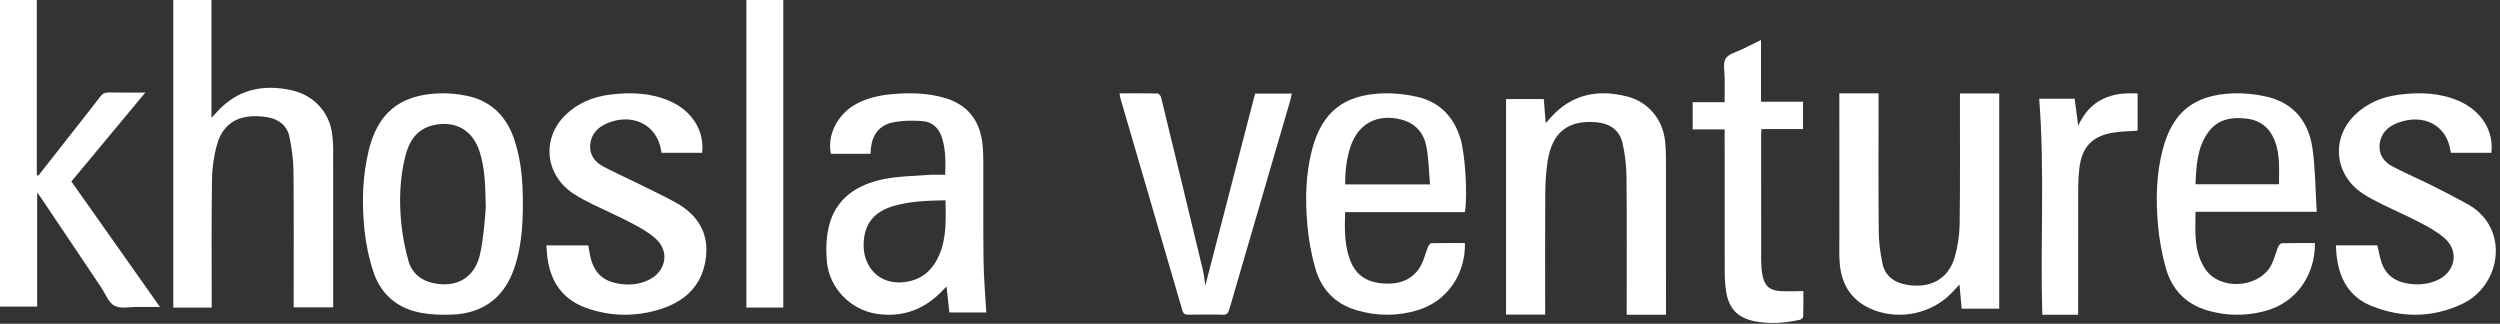
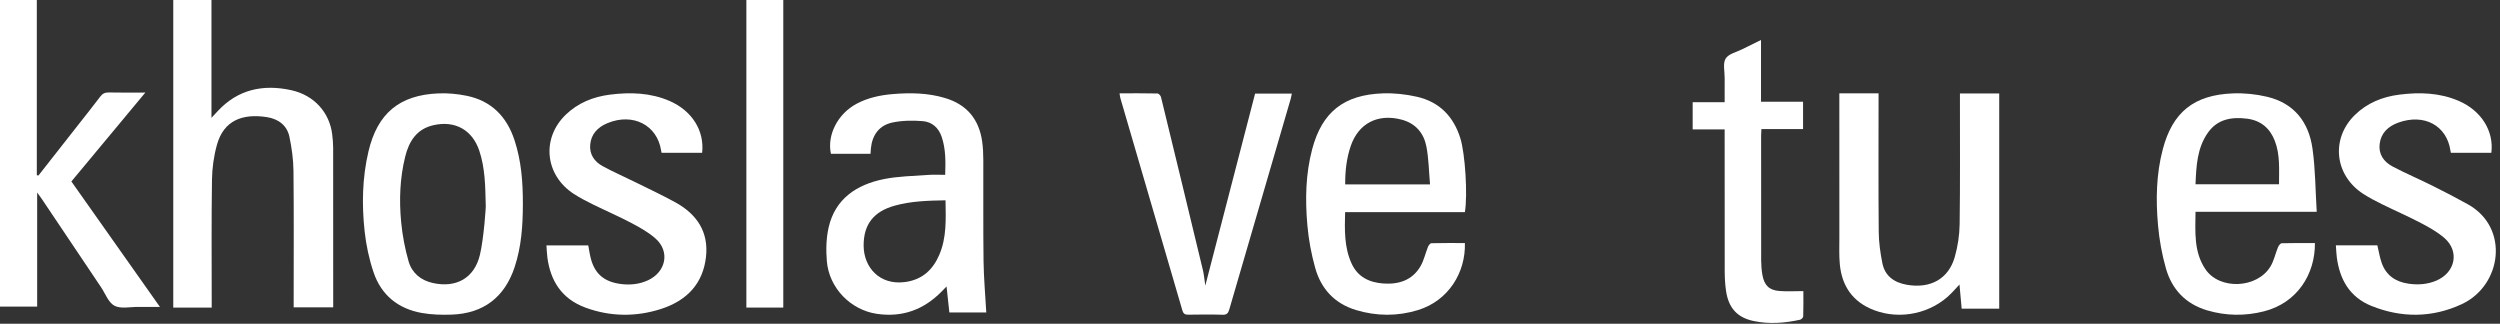
<svg xmlns="http://www.w3.org/2000/svg" width="278px" height="36px" viewBox="0 0 278 36" version="1.1">
  <rect x="0" y="0" width="278" height="36" fill="#333333" stroke="none" />
  <title>khosla-ventures-logo</title>
  <g id="iPad-Wall" stroke="none" stroke-width="1" fill="none" fill-rule="evenodd">
    <g id="hero-curtain-ipad-10.2" transform="translate(-24, -288)" fill="#FFFFFF" fill-rule="nonzero">
      <g id="khosla-ventures-logo" transform="translate(24, 288)">
        <path d="M19.267,0 L23.515,0 L23.515,13.103 C23.844,12.75 24.036,12.544 24.227,12.338 C26.442,9.957 29.238,9.334 32.4,10.031 C34.94,10.59 36.662,12.528 36.945,14.977 C37,15.458 37.046,15.943 37.047,16.426 C37.054,22.151 37.052,27.876 37.052,33.601 C37.052,33.775 37.052,33.948 37.052,34.178 L32.656,34.178 C32.656,33.913 32.656,33.655 32.656,33.396 C32.656,28.596 32.686,23.796 32.635,18.996 C32.621,17.731 32.443,16.453 32.184,15.21 C31.925,13.97 30.988,13.228 29.677,13.024 C26.94,12.599 24.88,13.41 24.129,16.083 C23.774,17.344 23.592,18.682 23.572,19.989 C23.504,24.458 23.543,28.929 23.541,33.399 C23.541,33.657 23.541,33.915 23.541,34.202 L19.267,34.202 L19.267,0 Z" id="Fill-1" />
        <path d="M4.274,19.519 C5.747,17.644 7.219,15.769 8.69,13.893 C9.51,12.849 10.338,11.811 11.139,10.754 C11.389,10.424 11.651,10.272 12.086,10.282 C13.381,10.313 14.677,10.293 16.161,10.293 C13.361,13.659 10.656,16.911 7.937,20.179 C11.204,24.808 14.45,29.406 17.785,34.13 C16.902,34.13 16.136,34.137 15.37,34.129 C14.478,34.119 13.439,34.367 12.735,34.001 C12.057,33.648 11.72,32.658 11.24,31.943 C9.048,28.68 6.859,25.415 4.667,22.152 C4.537,21.957 4.394,21.77 4.132,21.406 L4.132,34.094 L0,34.094 L0,0 L4.093,0 L4.093,19.479 L4.274,19.519 Z" id="Fill-3" />
        <path d="M104.444,28.348 C103.733,29.993 102.563,31.105 100.646,31.362 C97.793,31.744 96.042,29.703 96.035,27.312 C96.029,24.958 97.141,23.526 99.484,22.871 C101.31,22.36 103.186,22.31 105.143,22.274 C105.176,24.401 105.274,26.428 104.444,28.348 M109.37,29.019 C109.321,25.286 109.359,21.552 109.345,17.818 C109.342,17.117 109.315,16.41 109.215,15.717 C108.865,13.305 107.557,11.638 105.095,10.901 C103.194,10.332 101.251,10.296 99.293,10.46 C97.881,10.578 96.513,10.867 95.255,11.537 C93.158,12.653 91.943,15.018 92.4,17.106 L96.801,17.106 C96.818,16.862 96.825,16.667 96.846,16.472 C97.001,15.013 97.759,13.932 99.249,13.621 C100.332,13.395 101.497,13.381 102.609,13.47 C103.646,13.554 104.378,14.219 104.713,15.21 C105.171,16.567 105.159,17.963 105.104,19.443 C104.452,19.443 103.842,19.404 103.238,19.45 C101.59,19.574 99.913,19.589 98.305,19.912 C95.233,20.527 92.881,22.12 92.153,25.252 C91.87,26.47 91.841,27.784 91.944,29.035 C92.191,32.028 94.59,34.469 97.502,34.898 C100.361,35.319 102.728,34.425 104.696,32.431 C104.861,32.264 105.024,32.095 105.257,31.856 C105.369,32.889 105.469,33.815 105.569,34.743 L109.674,34.743 C109.566,32.786 109.395,30.903 109.37,29.019" id="Fill-6" />
        <path d="M150.201,16.238 C151.062,13.722 153.196,12.614 155.822,13.294 C157.425,13.708 158.328,14.806 158.616,16.298 C158.876,17.645 158.889,19.037 159.019,20.502 L149.585,20.502 C149.577,19.044 149.728,17.62 150.201,16.238 M159.173,27.045 C159.04,27.049 158.86,27.281 158.795,27.443 C158.503,28.163 158.342,28.952 157.954,29.615 C157.062,31.136 155.593,31.641 153.864,31.528 C152.262,31.423 150.98,30.796 150.297,29.304 C149.467,27.488 149.525,25.564 149.576,23.589 L156.244,23.589 L162.894,23.589 C163.218,21.683 162.925,17.092 162.394,15.385 C161.646,12.976 160.084,11.327 157.542,10.755 C156.319,10.48 155.026,10.339 153.774,10.382 C149.422,10.533 147.011,12.475 145.92,16.569 C145.178,19.354 145.131,22.198 145.379,25.034 C145.519,26.642 145.818,28.259 146.257,29.816 C146.902,32.103 148.394,33.754 150.781,34.475 C153.073,35.166 155.4,35.183 157.689,34.477 C161.078,33.433 162.992,30.291 162.896,27.027 C161.657,27.027 160.414,27.015 159.173,27.045" id="Fill-8" />
        <path d="M245.551,14.711 C246.612,13.235 248.186,12.983 249.875,13.198 C251.394,13.391 252.41,14.25 252.953,15.645 C253.561,17.207 253.423,18.831 253.428,20.491 L244.14,20.491 C244.23,18.459 244.307,16.443 245.551,14.711 M253.728,27.049 C253.584,27.053 253.391,27.306 253.318,27.482 C253.02,28.2 252.866,28.996 252.466,29.65 C250.971,32.086 246.826,32.263 245.25,29.947 C243.935,28.015 244.12,25.797 244.141,23.553 L257.619,23.553 C257.47,21.149 257.474,18.797 257.144,16.491 C256.73,13.606 255.134,11.481 252.104,10.762 C250.87,10.469 249.555,10.335 248.288,10.385 C243.951,10.554 241.582,12.489 240.5,16.605 C239.767,19.392 239.72,22.236 239.974,25.073 C240.117,26.681 240.41,28.3 240.853,29.855 C241.513,32.167 243.037,33.805 245.443,34.514 C247.527,35.128 249.649,35.156 251.749,34.622 C255.478,33.674 257.455,30.453 257.419,27.029 C256.159,27.029 254.943,27.014 253.728,27.049" id="Fill-10" />
        <path d="M53.364,28.352 C52.74,30.934 50.727,32.042 48.135,31.471 C46.79,31.175 45.81,30.354 45.439,29.073 C45.027,27.648 44.748,26.163 44.608,24.686 C44.378,22.259 44.465,19.822 45.053,17.438 C45.476,15.722 46.322,14.341 48.216,13.916 C50.606,13.38 52.521,14.445 53.297,16.757 C53.95,18.703 53.962,20.727 54.013,22.745 C54.068,22.753 53.803,26.531 53.364,28.352 M57.204,15.56 C56.344,12.969 54.652,11.225 51.928,10.658 C50.892,10.443 49.804,10.341 48.747,10.385 C44.406,10.566 41.97,12.617 40.974,16.838 C40.282,19.771 40.225,22.75 40.547,25.721 C40.714,27.262 41.045,28.816 41.541,30.284 C42.397,32.815 44.273,34.335 46.908,34.802 C47.992,34.994 49.123,35.024 50.228,34.985 C53.756,34.86 56.112,33.057 57.223,29.716 C57.981,27.438 58.14,25.08 58.143,22.702 C58.151,20.279 57.975,17.88 57.204,15.56" id="Fill-12" />
-         <path d="M185.26,35 L180.887,35 C180.887,34.722 180.887,34.464 180.887,34.206 C180.887,29.371 180.917,24.536 180.867,19.702 C180.854,18.428 180.707,17.132 180.418,15.89 C180.083,14.45 179.008,13.718 177.469,13.591 C174.369,13.335 172.594,14.724 172.106,17.879 C171.927,19.036 171.842,20.217 171.833,21.388 C171.802,25.667 171.821,29.948 171.821,34.228 C171.821,34.467 171.821,34.706 171.821,34.983 L167.475,34.983 L167.475,11.019 L171.668,11.019 C171.737,11.858 171.804,12.688 171.886,13.696 C172.141,13.408 172.293,13.236 172.446,13.064 C174.737,10.495 177.651,9.891 180.934,10.727 C183.297,11.328 184.903,13.296 185.154,15.665 C185.219,16.281 185.255,16.903 185.255,17.523 C185.263,23.067 185.26,28.611 185.26,34.156 L185.26,35 Z" id="Fill-14" />
        <path d="M204.535,10.375 L208.896,10.375 C208.896,10.639 208.896,10.893 208.896,11.147 C208.896,16.022 208.871,20.897 208.915,25.771 C208.925,26.936 209.089,28.111 209.317,29.258 C209.592,30.647 210.576,31.407 212.027,31.664 C214.643,32.126 216.669,31.03 217.369,28.582 C217.706,27.4 217.895,26.144 217.912,24.919 C217.977,20.355 217.942,15.79 217.945,11.225 C217.945,10.963 217.945,10.7 217.945,10.39 L222.313,10.39 L222.313,34.322 L218.137,34.322 C218.061,33.483 217.982,32.614 217.894,31.637 C217.543,32.015 217.266,32.328 216.973,32.626 C214.805,34.837 211.356,35.609 208.409,34.494 C206.006,33.585 204.814,31.789 204.588,29.39 C204.494,28.4 204.538,27.398 204.537,26.401 C204.533,21.349 204.535,16.297 204.535,11.245 L204.535,10.375 Z" id="Fill-16" />
        <path d="M60.765,27.291 L65.415,27.291 C65.518,27.822 65.583,28.335 65.721,28.83 C66.184,30.497 67.233,31.354 69.064,31.584 C70.1,31.714 71.108,31.604 72.05,31.17 C74.063,30.242 74.522,27.976 72.904,26.532 C72.13,25.842 71.172,25.305 70.23,24.808 C68.82,24.063 67.343,23.427 65.908,22.72 C65.192,22.367 64.479,21.996 63.815,21.567 C60.594,19.482 60.179,15.385 62.918,12.749 C64.259,11.458 65.936,10.762 67.831,10.523 C70.096,10.238 72.332,10.308 74.449,11.223 C76.95,12.304 78.354,14.537 78.077,16.993 L73.569,16.993 C73.551,16.907 73.529,16.826 73.517,16.745 C73.087,13.905 70.375,12.515 67.543,13.697 C66.451,14.152 65.744,14.915 65.633,16.056 C65.528,17.138 66.064,17.96 67.03,18.485 C68.21,19.126 69.451,19.667 70.658,20.264 C72.132,20.992 73.625,21.692 75.062,22.479 C77.542,23.836 78.808,25.822 78.507,28.559 C78.183,31.492 76.434,33.414 73.506,34.356 C70.719,35.253 67.866,35.221 65.114,34.211 C62.446,33.232 61.216,31.211 60.871,28.657 C60.814,28.23 60.803,27.799 60.765,27.291" id="Fill-18" />
        <path d="M259.75,27.28 L264.362,27.28 C264.527,27.965 264.627,28.63 264.851,29.256 C265.326,30.582 266.344,31.337 267.84,31.548 C268.9,31.697 269.931,31.622 270.905,31.212 C273.037,30.314 273.525,27.955 271.821,26.469 C271.055,25.802 270.119,25.279 269.196,24.795 C267.785,24.054 266.311,23.416 264.879,22.709 C264.164,22.356 263.451,21.986 262.788,21.556 C259.595,19.485 259.166,15.424 261.858,12.788 C263.204,11.47 264.898,10.763 266.816,10.522 C269.079,10.238 271.312,10.309 273.426,11.226 C275.921,12.308 277.344,14.581 277.036,16.992 L272.536,16.992 C272.518,16.898 272.498,16.816 272.486,16.733 C272.073,13.954 269.563,12.604 266.707,13.63 C265.536,14.051 264.766,14.806 264.618,15.997 C264.478,17.134 265.054,17.989 266.071,18.523 C267.522,19.284 269.041,19.933 270.51,20.665 C271.836,21.326 273.153,22.006 274.443,22.727 C279.086,25.321 278.215,31.748 273.737,33.827 C270.457,35.349 267.048,35.364 263.711,34.022 C261.242,33.03 260.178,31.026 259.855,28.638 C259.797,28.212 259.788,27.78 259.75,27.28" id="Fill-20" />
        <path d="M124.495,10.377 C125.93,10.377 127.322,10.365 128.712,10.395 C128.849,10.398 129.063,10.63 129.103,10.795 C130.669,17.21 132.222,23.63 133.766,30.051 C133.885,30.546 133.925,31.062 134.03,31.761 C135.907,24.522 137.733,17.478 139.566,10.41 L143.648,10.41 C143.604,10.624 143.577,10.815 143.524,10.998 C141.248,18.797 138.967,26.595 136.7,34.398 C136.575,34.828 136.419,35.014 135.962,34.999 C134.693,34.958 133.422,34.975 132.152,34.992 C131.794,34.996 131.597,34.924 131.474,34.498 C129.188,26.631 126.883,18.77 124.584,10.907 C124.542,10.761 124.532,10.604 124.495,10.377" id="Fill-23" />
        <path d="M200.5,14.353 L195.869,14.353 C195.856,14.632 195.838,14.849 195.837,15.066 C195.836,19.697 195.832,24.328 195.842,28.959 C195.844,29.495 195.885,30.039 195.978,30.566 C196.184,31.728 196.729,32.27 197.86,32.358 C198.724,32.425 199.596,32.371 200.534,32.371 C200.534,33.325 200.548,34.261 200.517,35.196 C200.513,35.325 200.299,35.525 200.154,35.557 C198.454,35.93 196.74,36.058 195.023,35.702 C193.196,35.323 192.215,34.261 191.935,32.345 C191.828,31.616 191.79,30.87 191.788,30.131 C191.775,25.185 191.781,20.239 191.781,15.293 L191.781,14.391 L188.225,14.391 L188.225,11.362 L191.781,11.362 C191.781,10.429 191.776,9.561 191.783,8.693 C191.788,7.954 191.564,7.057 191.89,6.519 C192.214,5.983 193.095,5.8 193.737,5.475 C194.396,5.14 195.063,4.821 195.825,4.446 L195.825,11.314 L200.5,11.314 L200.5,14.353 Z" id="Fill-25" />
        <polygon id="Fill-27" points="82.997 34.202 87.101 34.202 87.101 0 82.997 0" />
-         <path d="M227.104,35 C226.866,26.965 227.388,18.98 226.759,10.977 L230.704,10.977 C230.828,11.933 230.951,12.876 231.095,13.98 C232.459,11.018 234.803,10.216 237.703,10.399 L237.703,14.531 C236.719,14.608 235.761,14.604 234.834,14.773 C232.585,15.183 231.486,16.425 231.218,18.755 C231.139,19.436 231.097,20.126 231.096,20.811 C231.085,25.292 231.09,29.773 231.09,34.254 L231.09,35 L227.104,35 Z" id="Fill-29" />
      </g>
    </g>
  </g>
</svg>